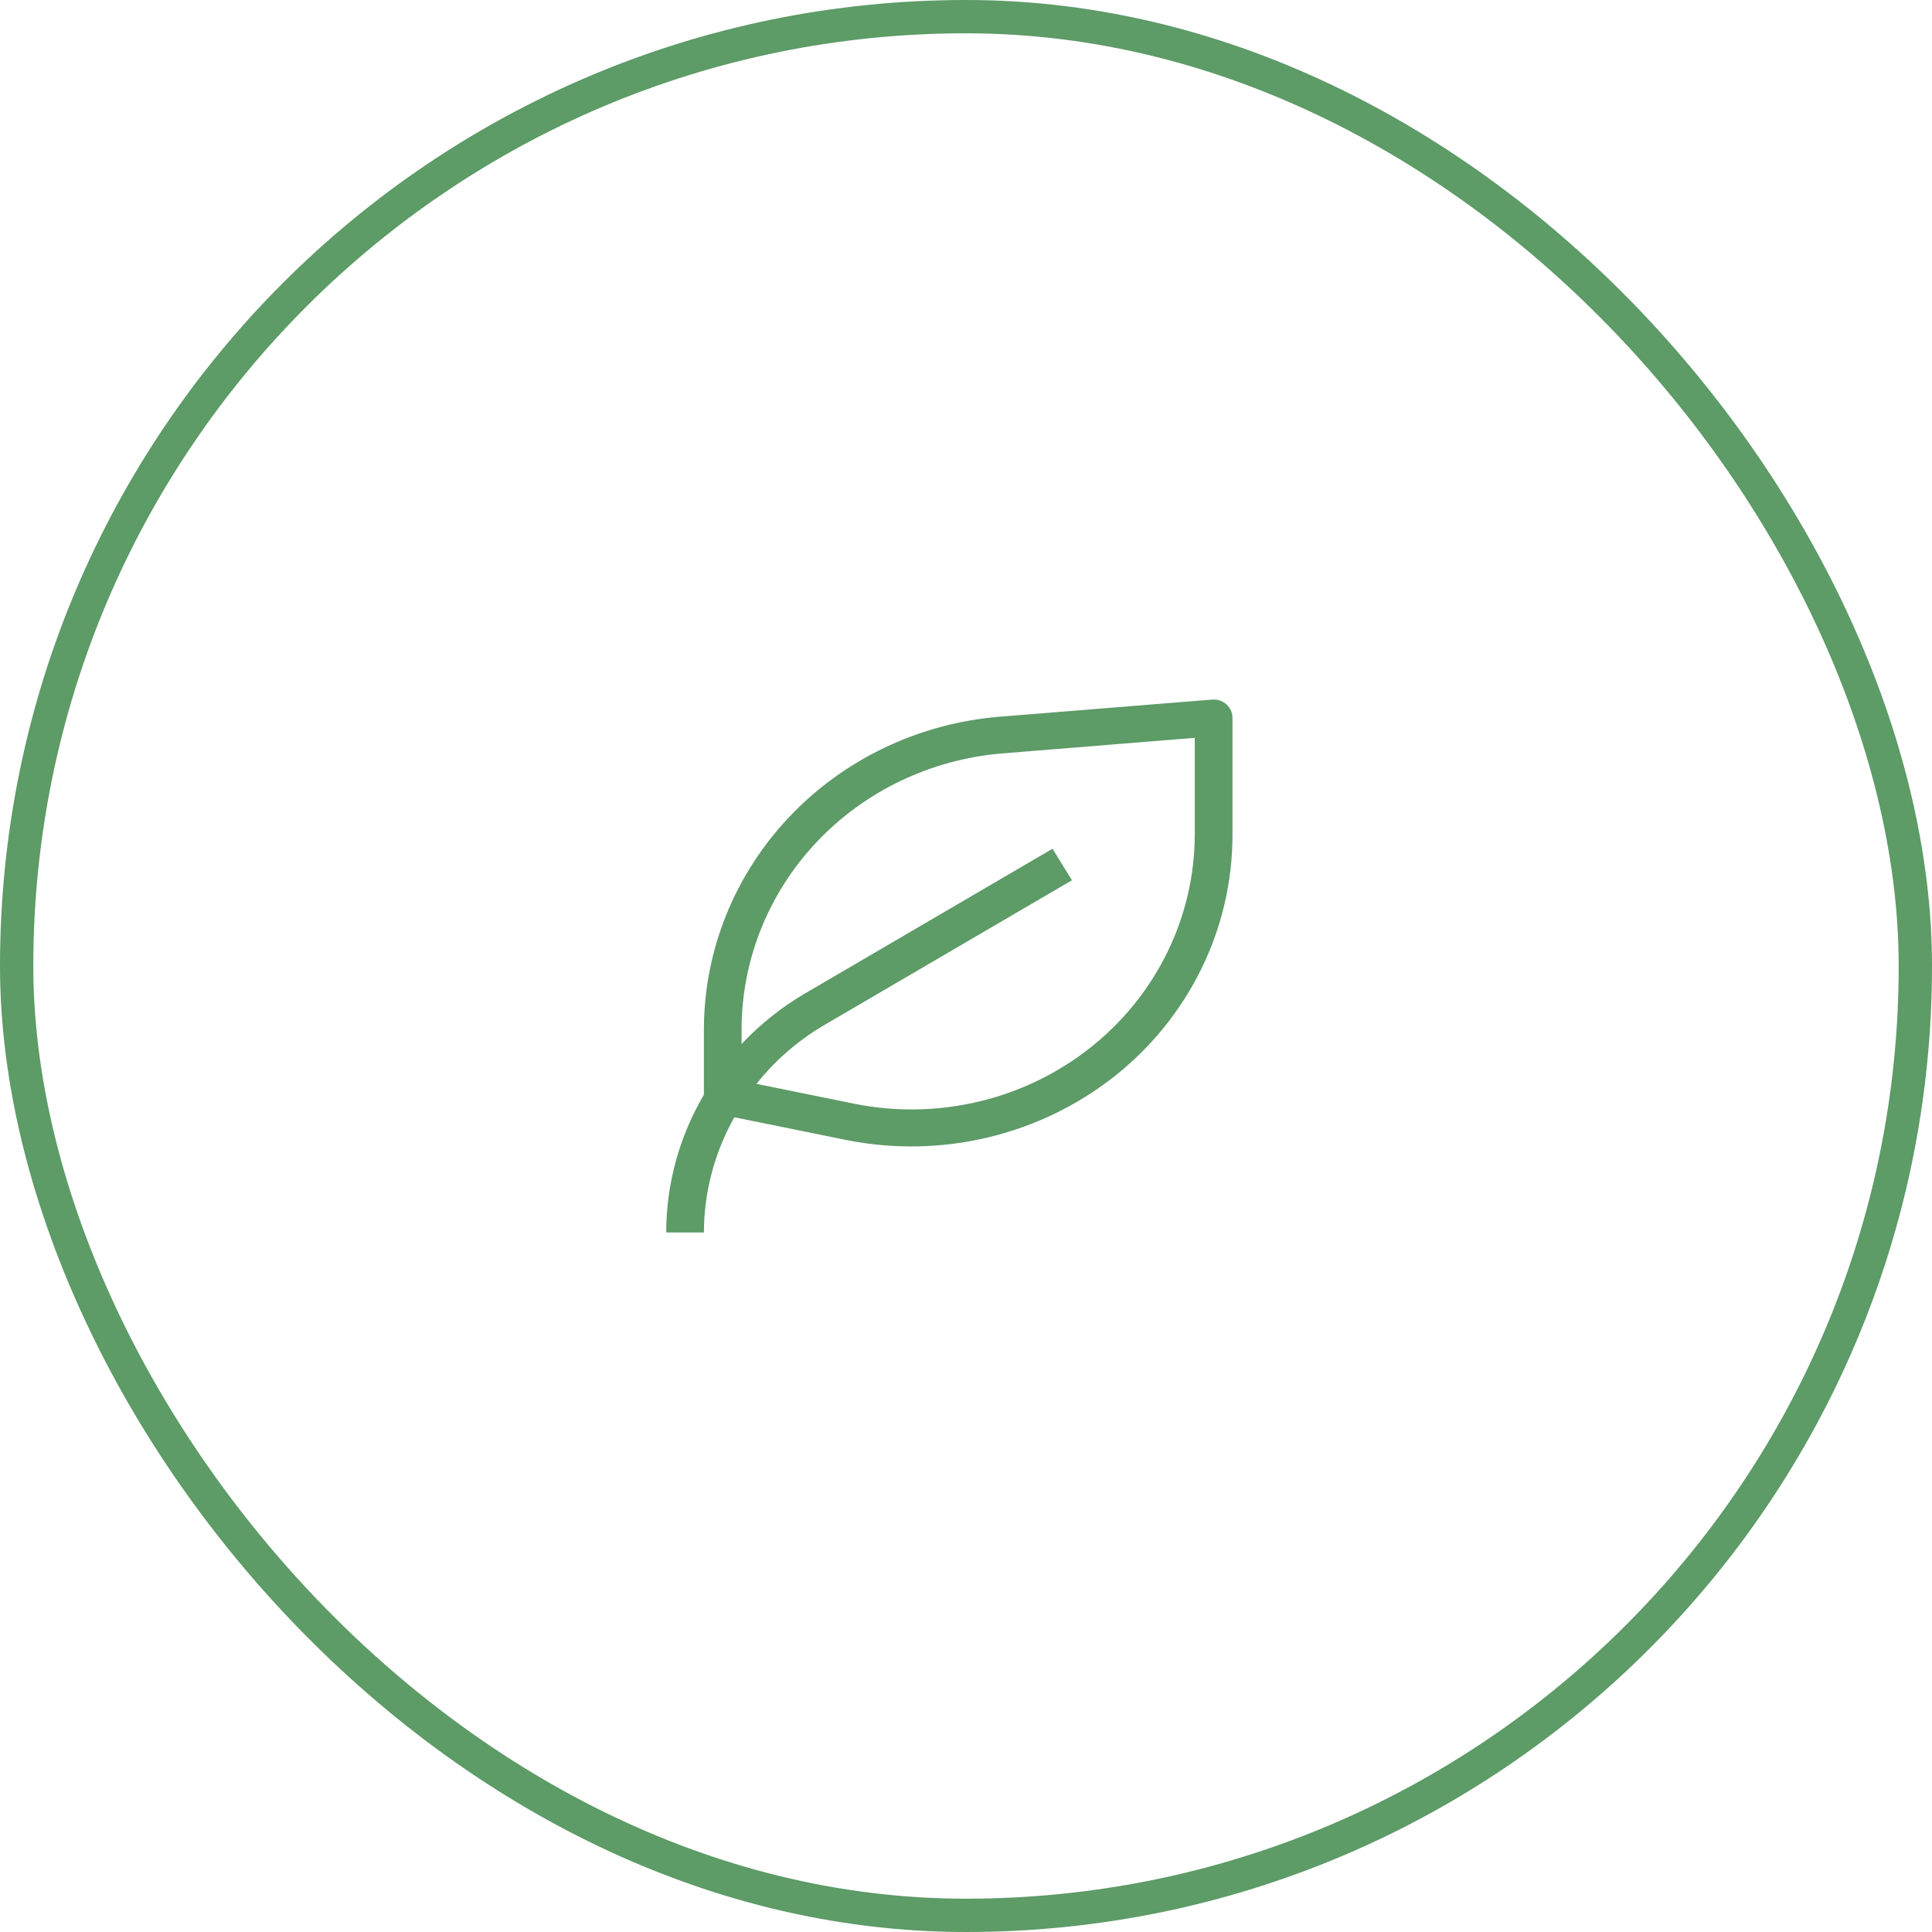
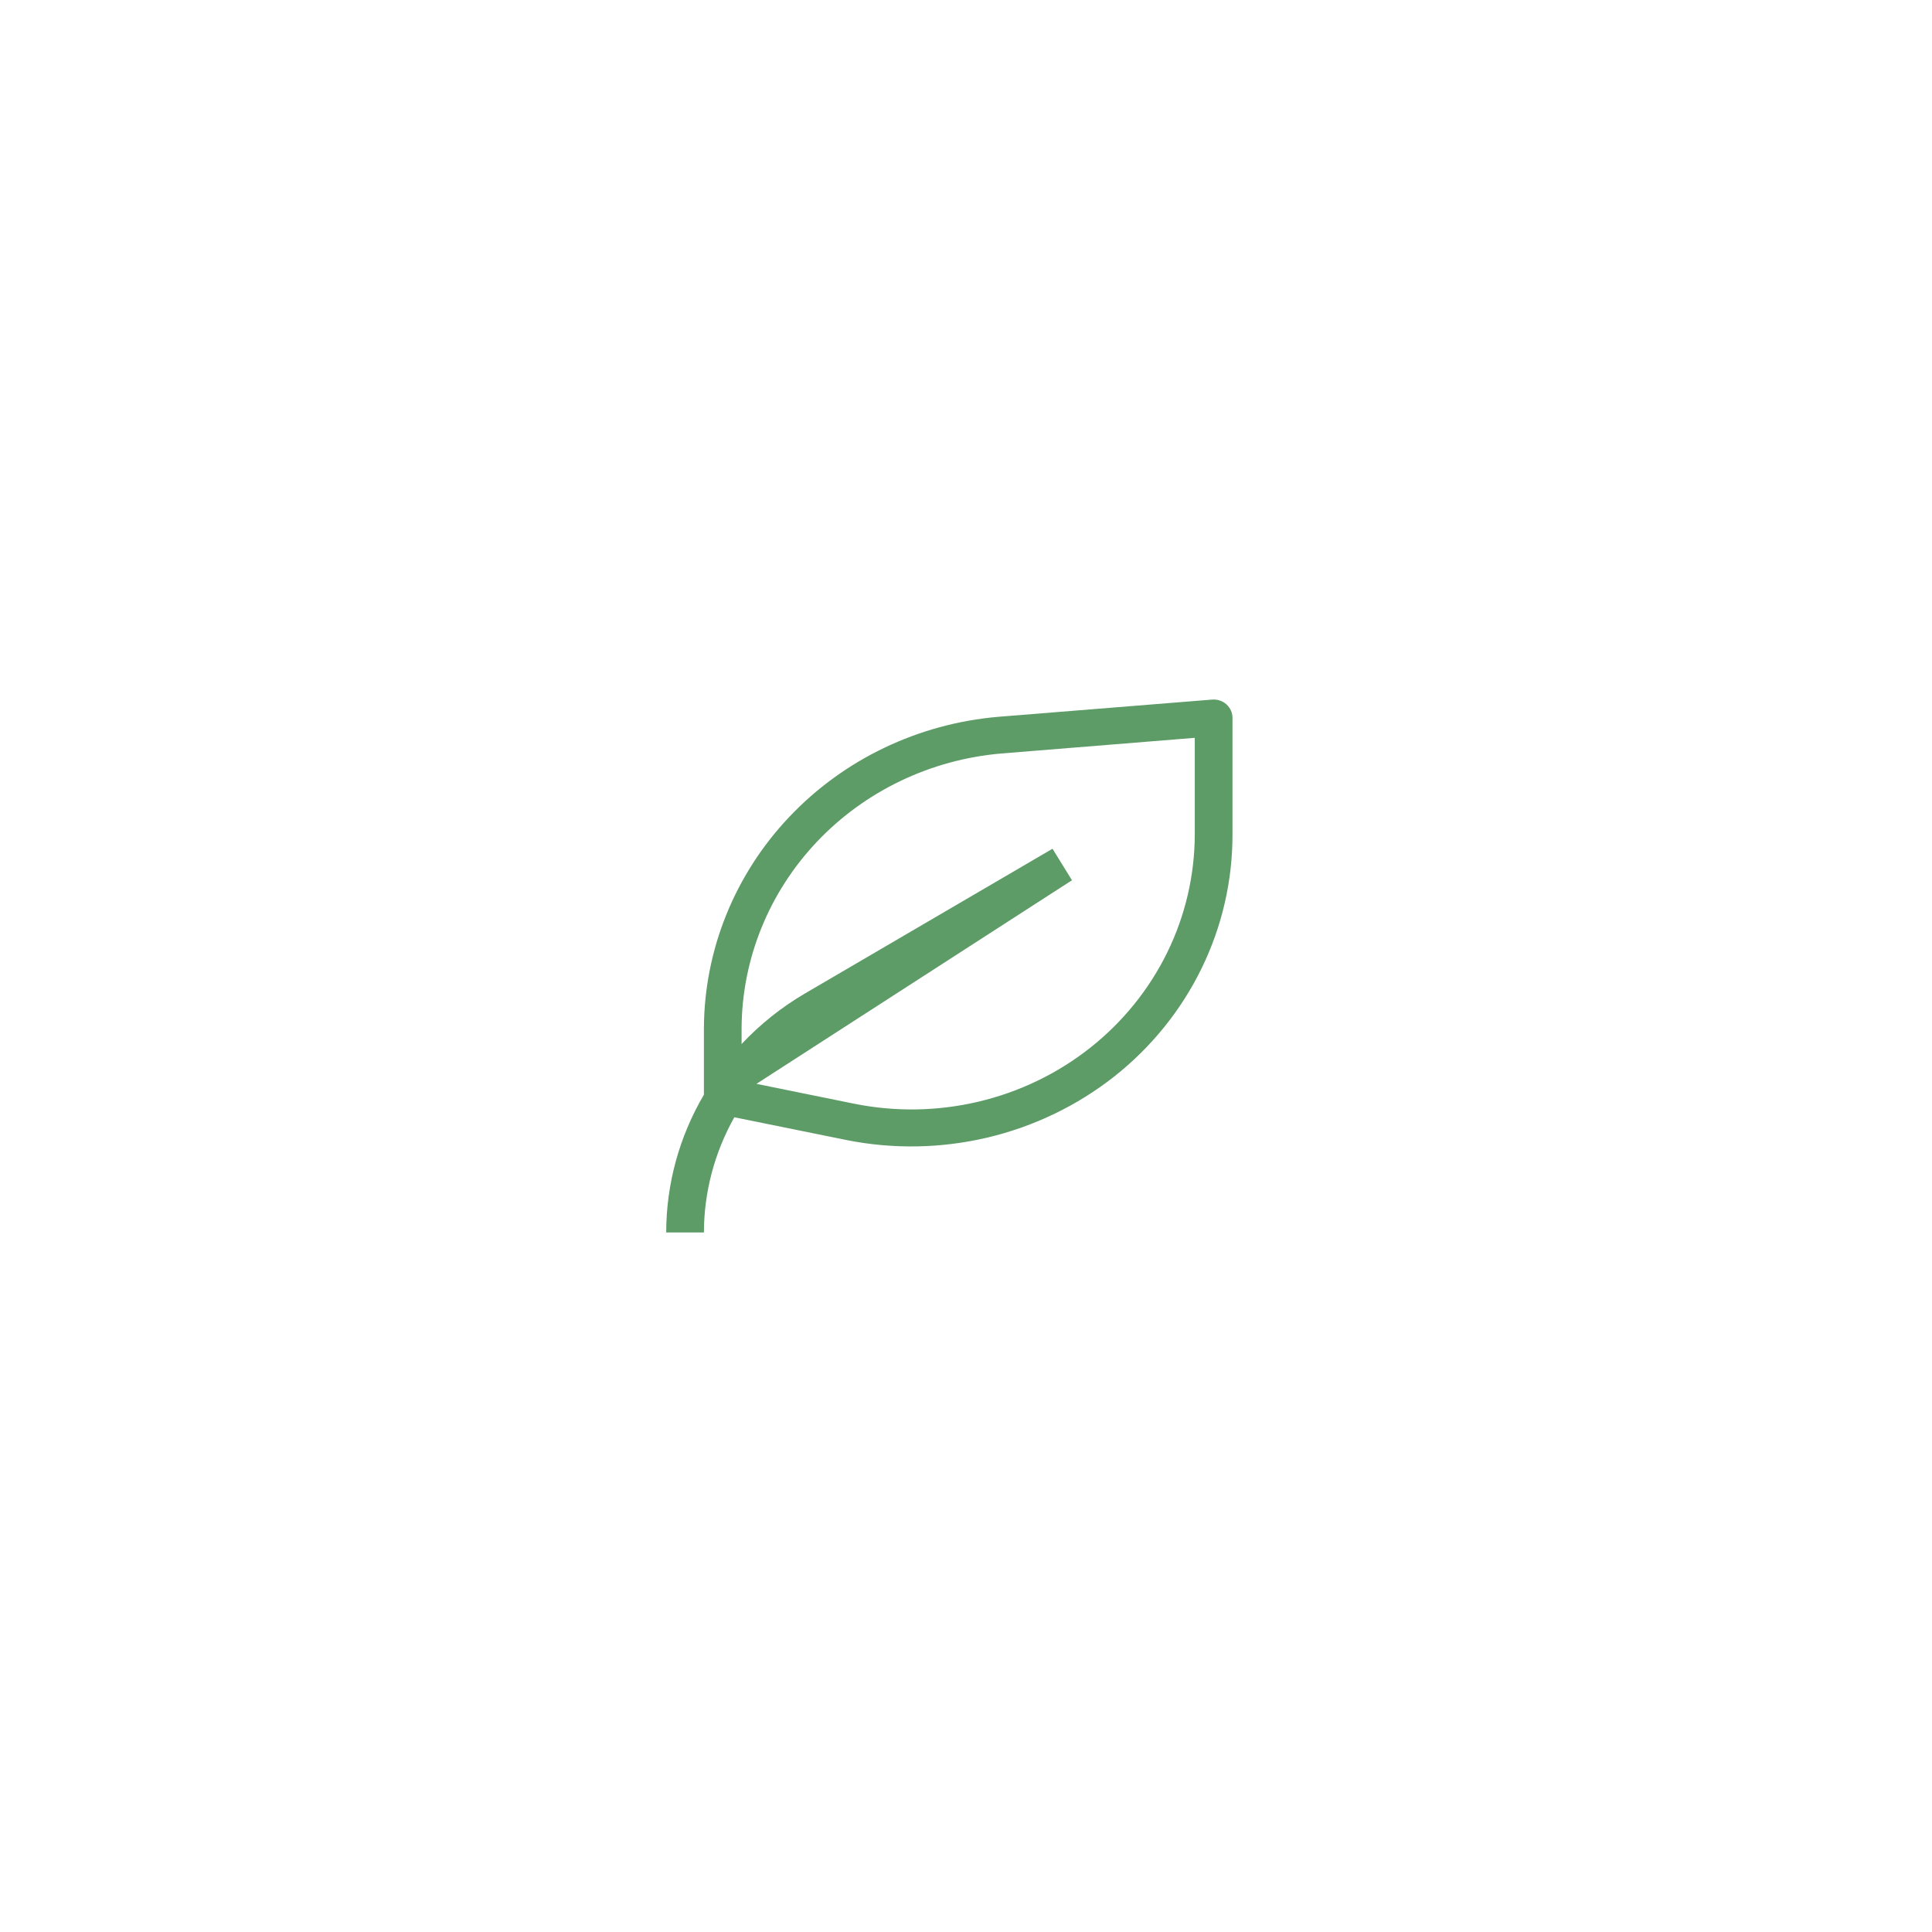
<svg xmlns="http://www.w3.org/2000/svg" width="58" height="58" viewBox="0 0 58 58" fill="none">
-   <rect x="0.5" y="0.5" width="57" height="57" rx="28.5" stroke="#5D9B67" />
-   <path d="M36.819 21.146C36.762 21.095 36.694 21.055 36.62 21.03C36.546 21.005 36.467 20.996 36.389 21.002L29.971 21.519C27.566 21.725 25.327 22.798 23.692 24.527C22.056 26.256 21.143 28.517 21.132 30.867V32.863C20.391 34.123 20.001 35.549 20 37H21.132C21.134 35.791 21.449 34.602 22.045 33.541L25.403 34.223C26.805 34.504 28.253 34.479 29.644 34.15C31.035 33.821 32.333 33.196 33.446 32.321C34.56 31.442 35.458 30.331 36.073 29.07C36.688 27.81 37.005 26.431 37 25.035V21.55C37 21.474 36.984 21.399 36.953 21.33C36.922 21.261 36.876 21.198 36.819 21.146V21.146ZM35.868 25.04C35.867 26.27 35.585 27.483 35.042 28.593C34.498 29.703 33.708 30.681 32.727 31.456C31.747 32.231 30.601 32.783 29.373 33.073C28.146 33.363 26.868 33.383 25.631 33.132L22.709 32.538C23.27 31.832 23.96 31.235 24.744 30.774L32.181 26.426L31.597 25.48L24.16 29.828C23.456 30.241 22.817 30.752 22.263 31.343V30.857C22.276 28.786 23.083 26.793 24.525 25.27C25.967 23.747 27.942 22.802 30.062 22.62L35.868 22.15V25.04Z" fill="#5D9B67" />
+   <path d="M36.819 21.146C36.762 21.095 36.694 21.055 36.62 21.03C36.546 21.005 36.467 20.996 36.389 21.002L29.971 21.519C27.566 21.725 25.327 22.798 23.692 24.527C22.056 26.256 21.143 28.517 21.132 30.867V32.863C20.391 34.123 20.001 35.549 20 37H21.132C21.134 35.791 21.449 34.602 22.045 33.541L25.403 34.223C26.805 34.504 28.253 34.479 29.644 34.15C31.035 33.821 32.333 33.196 33.446 32.321C34.56 31.442 35.458 30.331 36.073 29.07C36.688 27.81 37.005 26.431 37 25.035V21.55C37 21.474 36.984 21.399 36.953 21.33C36.922 21.261 36.876 21.198 36.819 21.146V21.146ZM35.868 25.04C35.867 26.27 35.585 27.483 35.042 28.593C34.498 29.703 33.708 30.681 32.727 31.456C31.747 32.231 30.601 32.783 29.373 33.073C28.146 33.363 26.868 33.383 25.631 33.132L22.709 32.538L32.181 26.426L31.597 25.48L24.16 29.828C23.456 30.241 22.817 30.752 22.263 31.343V30.857C22.276 28.786 23.083 26.793 24.525 25.27C25.967 23.747 27.942 22.802 30.062 22.62L35.868 22.15V25.04Z" fill="#5D9B67" />
</svg>